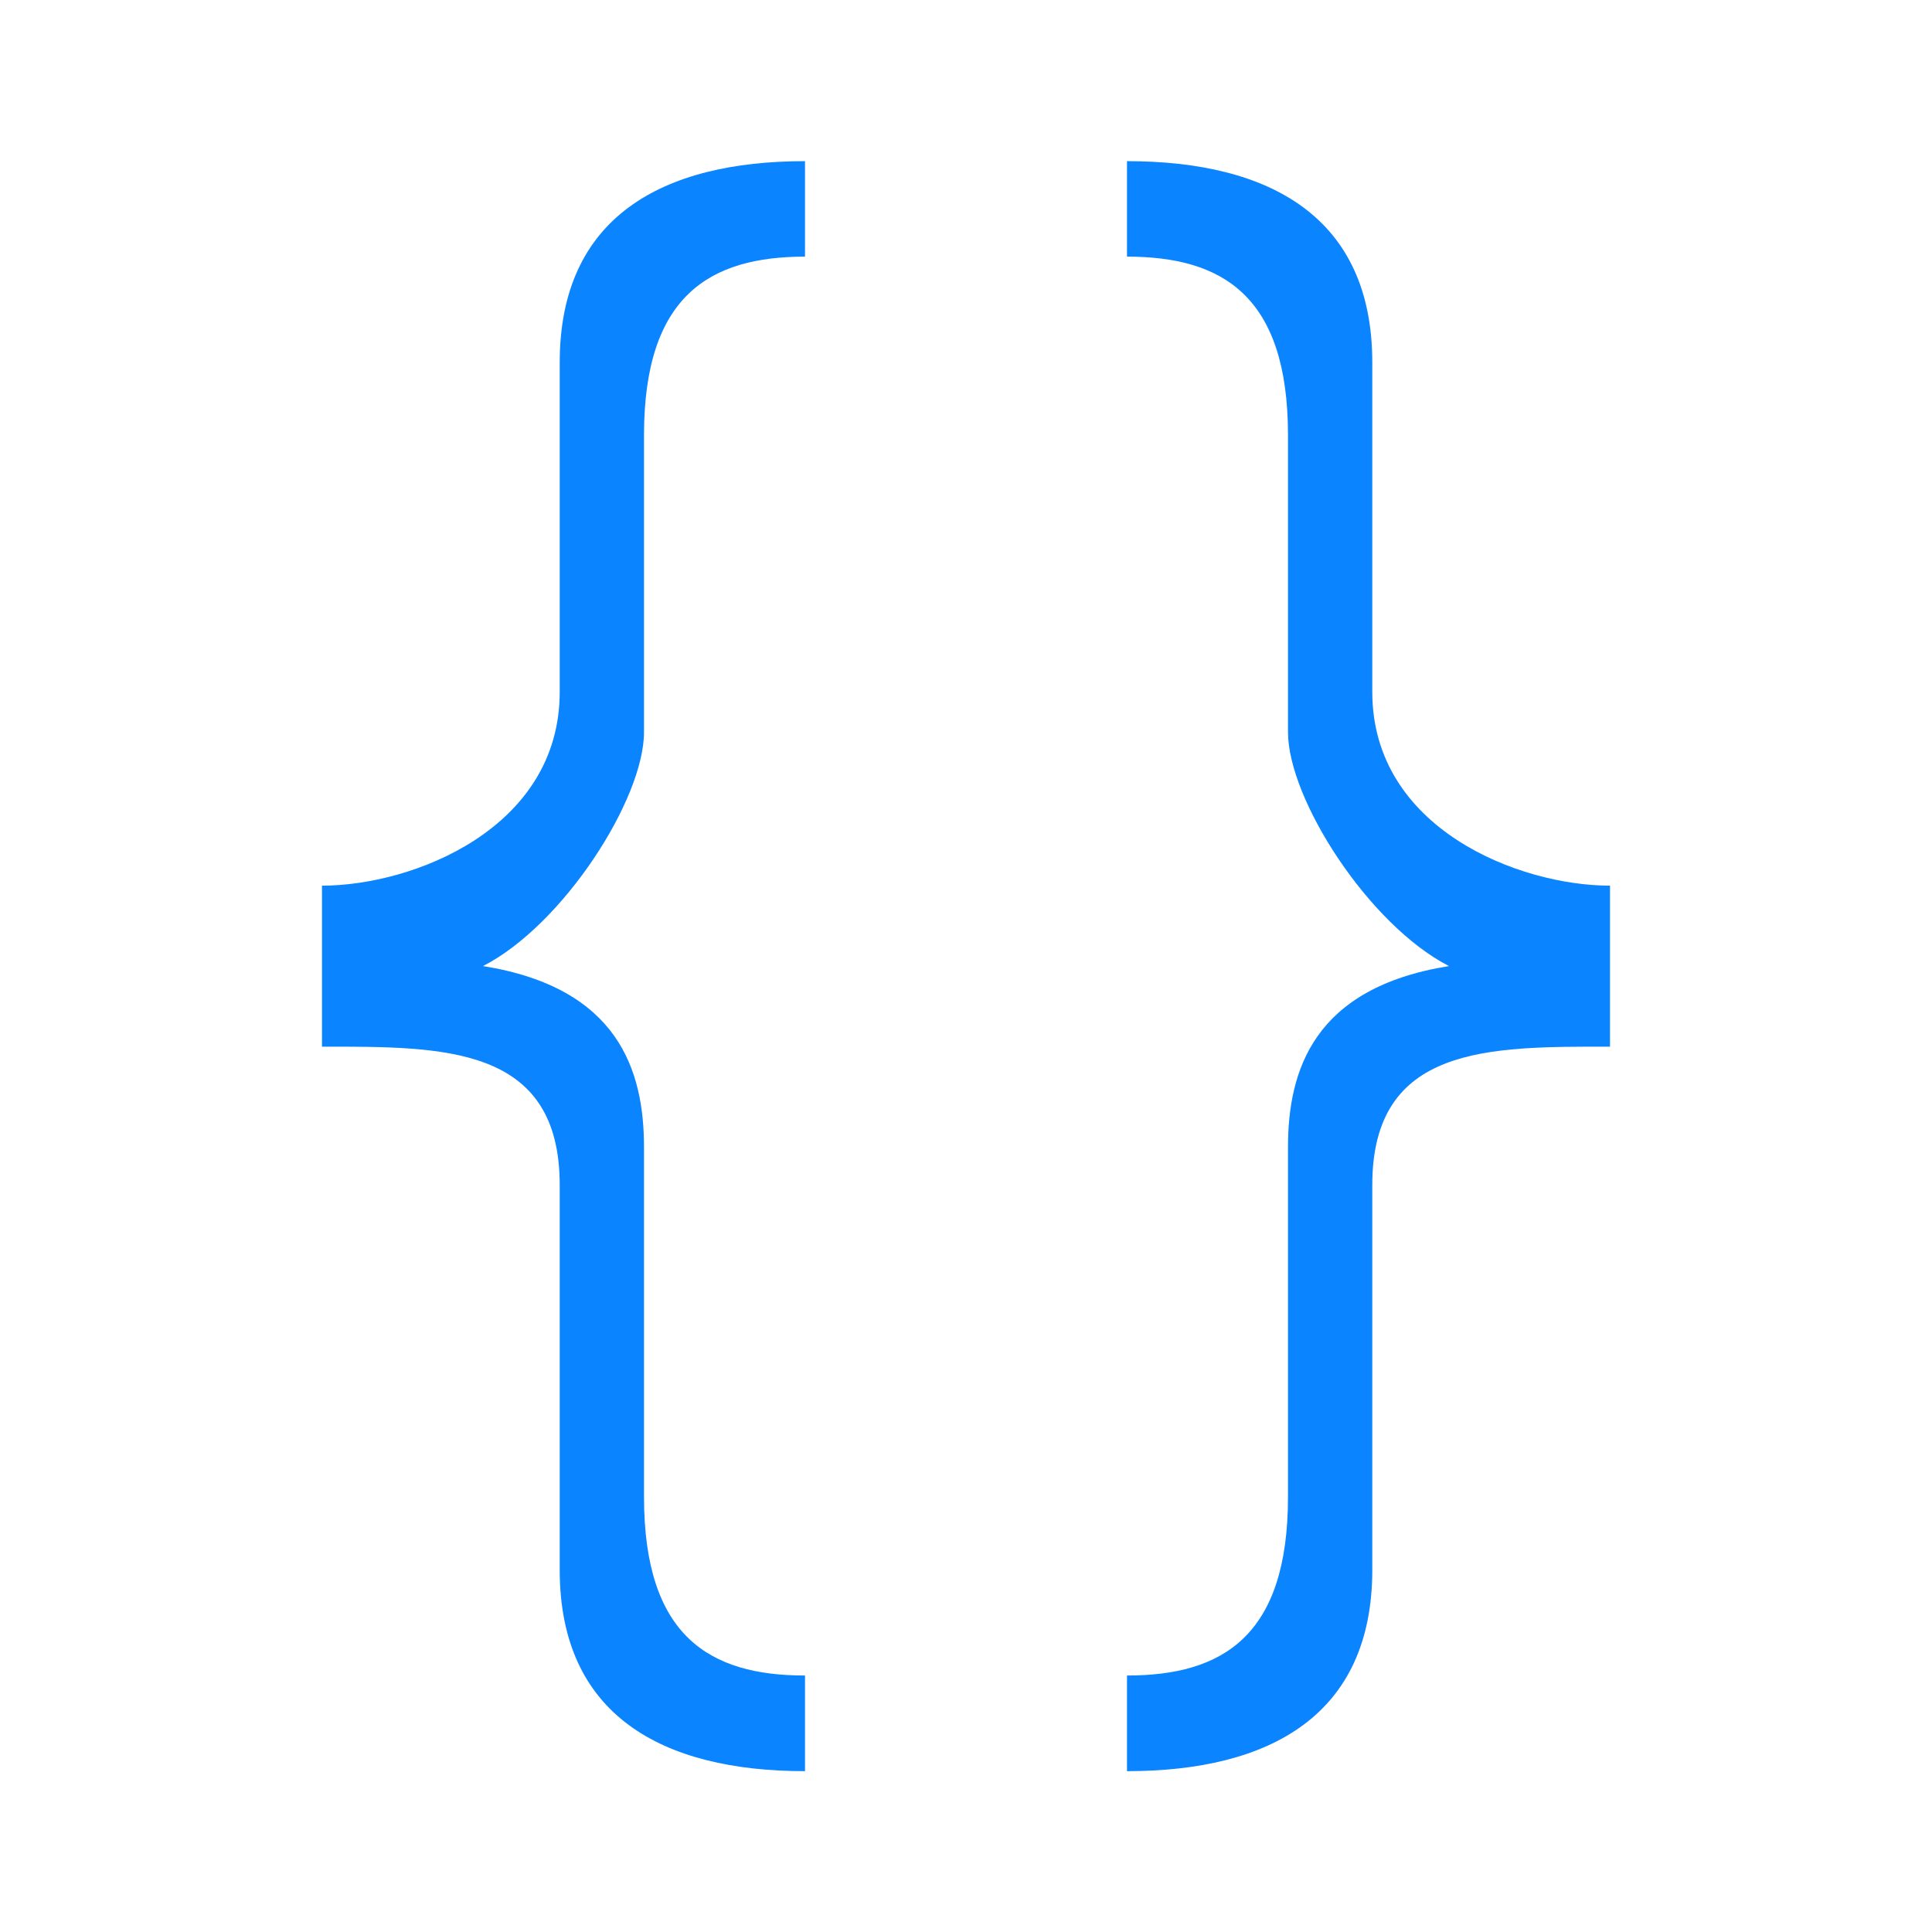
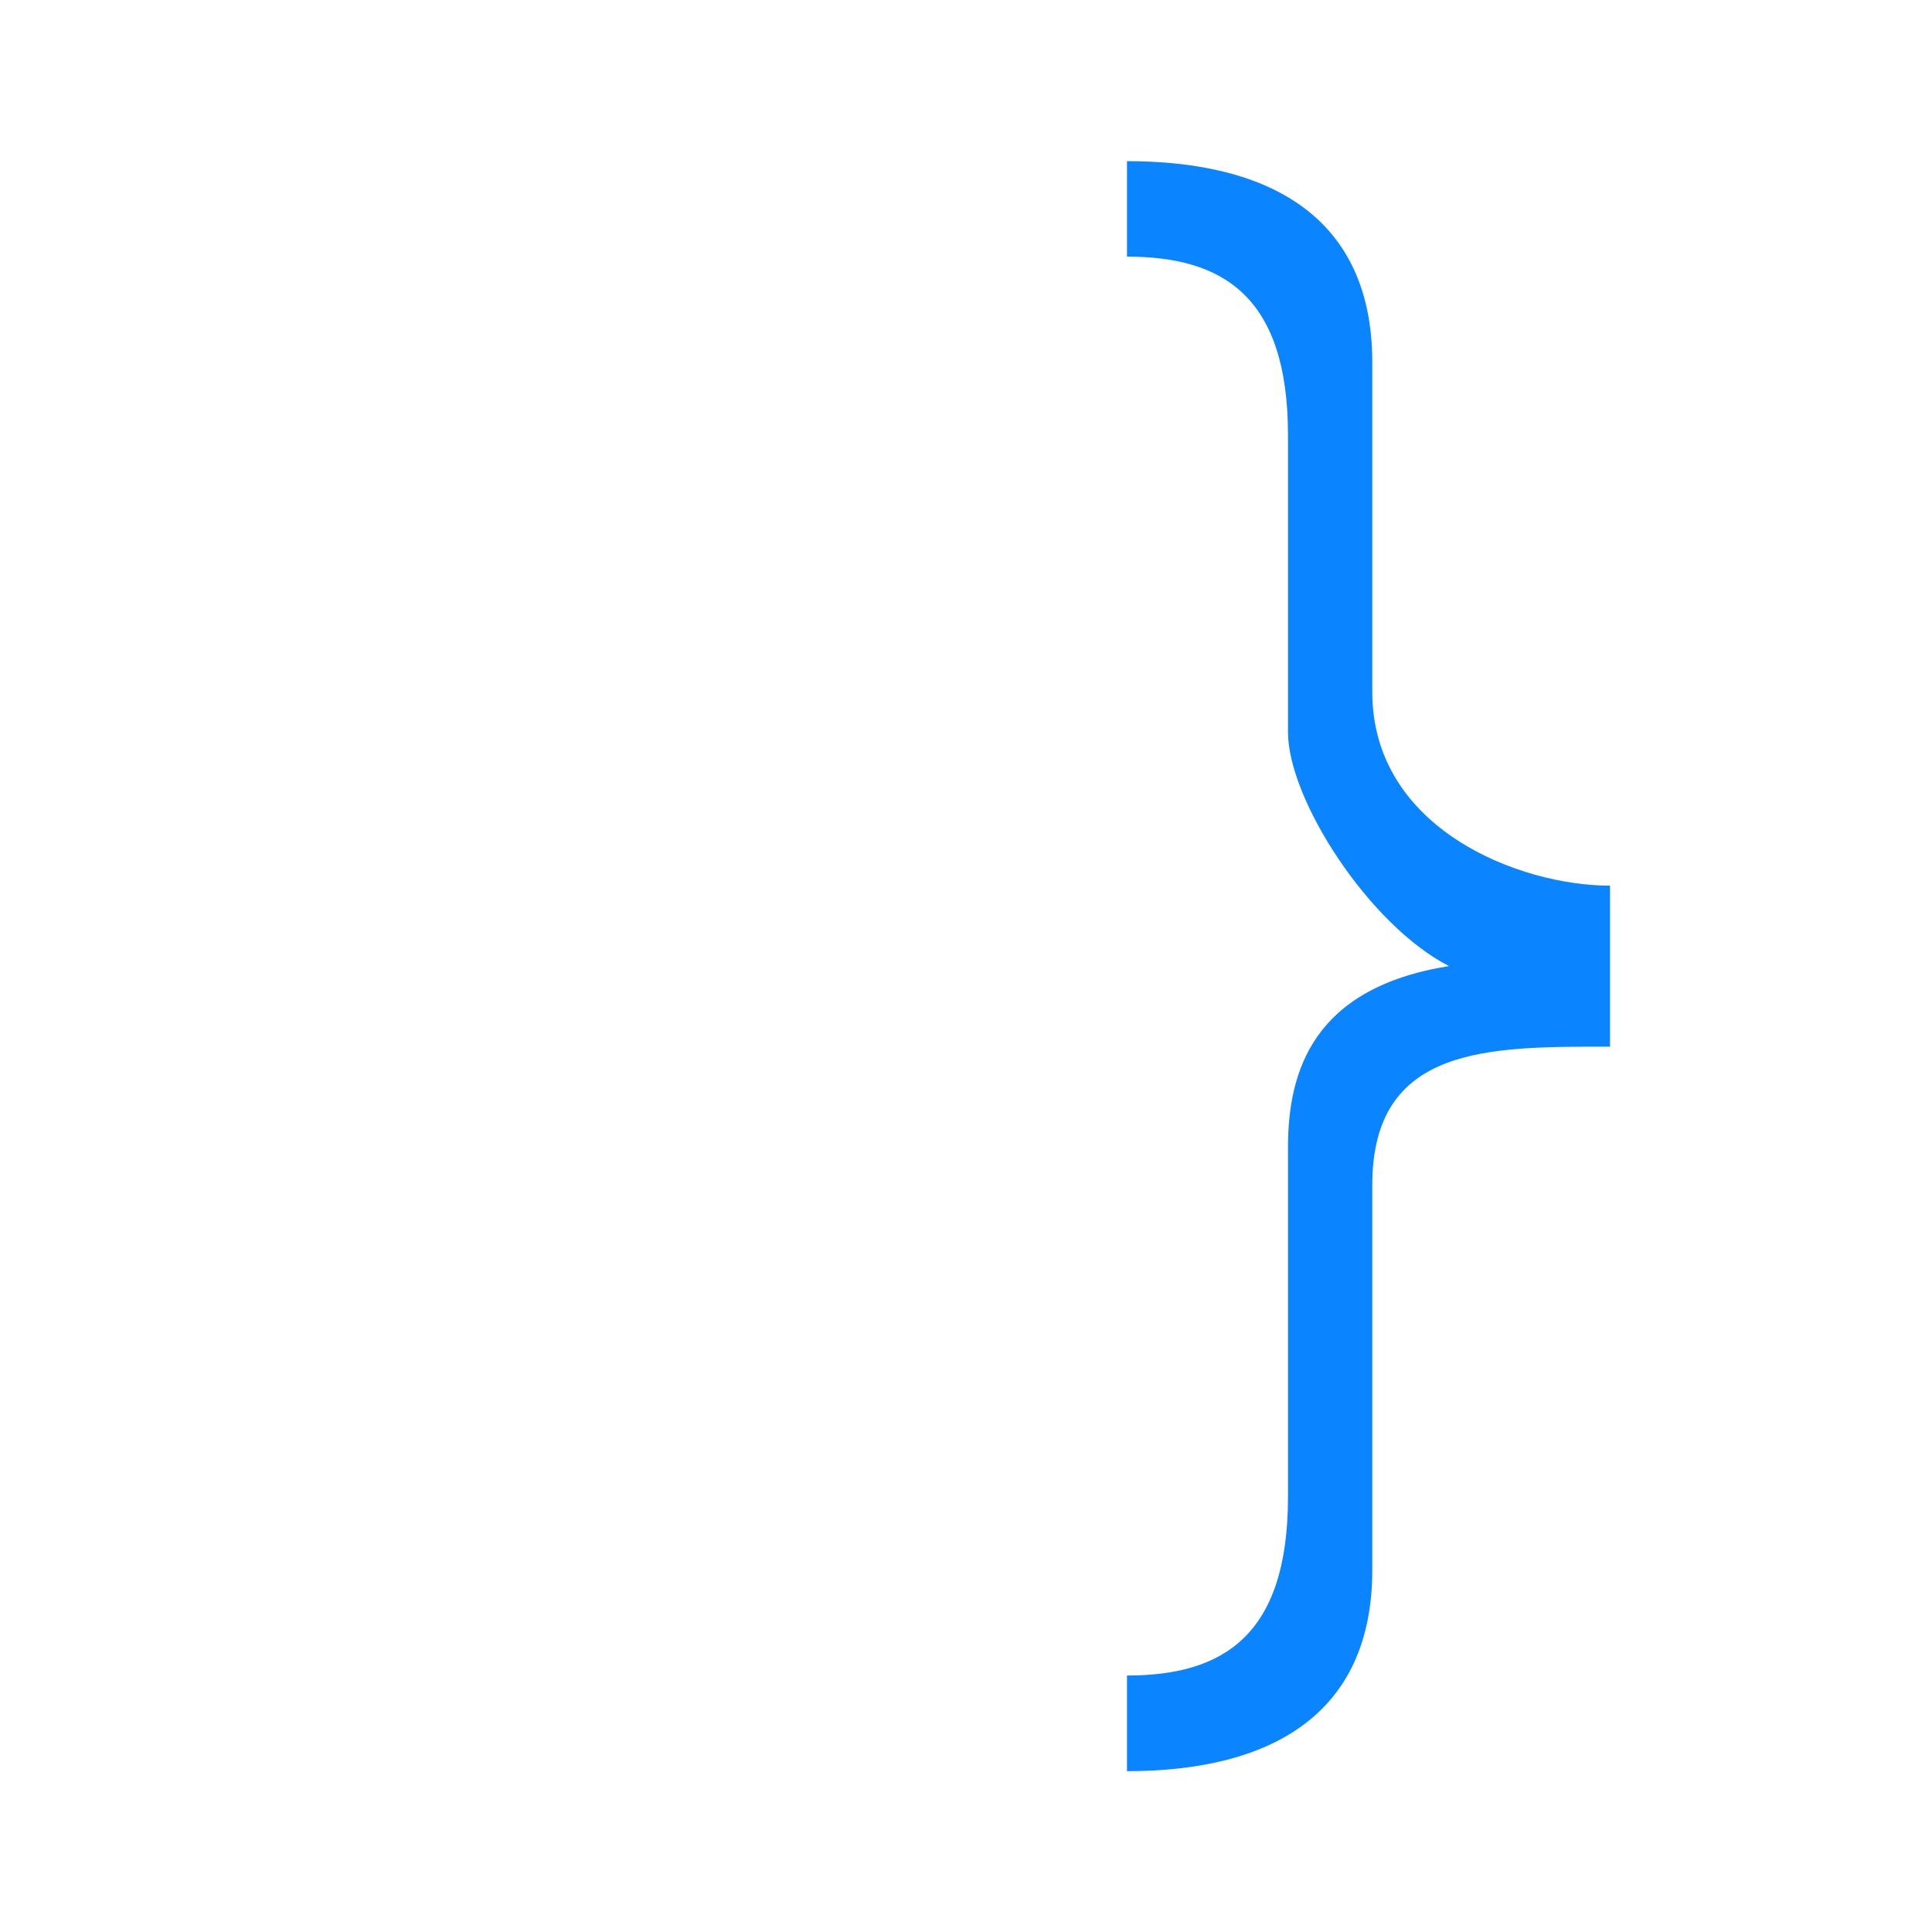
<svg xmlns="http://www.w3.org/2000/svg" viewBox="0 0 24 24">
  <g fill="#0a84ff">
    <path d="m14 2v1.188c1.185 0 2 .486 2 2.219v3.688c0 .831 1.002 2.394 2 2.906-1.683.269-2 1.298-2 2.25v4.344c0 1.733-.816 2.219-2 2.219v1.188c1.777 0 3.047-.697 3.047-2.5v-4.781c0-1.74 1.453-1.719 2.953-1.719v-2c-1.129 0-2.953-.709-2.953-2.406v-4.094c0-1.803-1.27-2.5-3.047-2.5z" />
-     <path d="m10 2v1.188c-1.185 0-2 .486-2 2.219v3.688c0 .831-1.002 2.394-2 2.906 1.683.269 2 1.298 2 2.25v4.344c0 1.733.816 2.219 2 2.219v1.188c-1.777 0-3.047-.697-3.047-2.5v-4.781c0-1.74-1.453-1.719-2.953-1.719v-2c1.129 0 2.953-.709 2.953-2.406v-4.094c0-1.803 1.27-2.5 3.047-2.5z" />
  </g>
</svg>